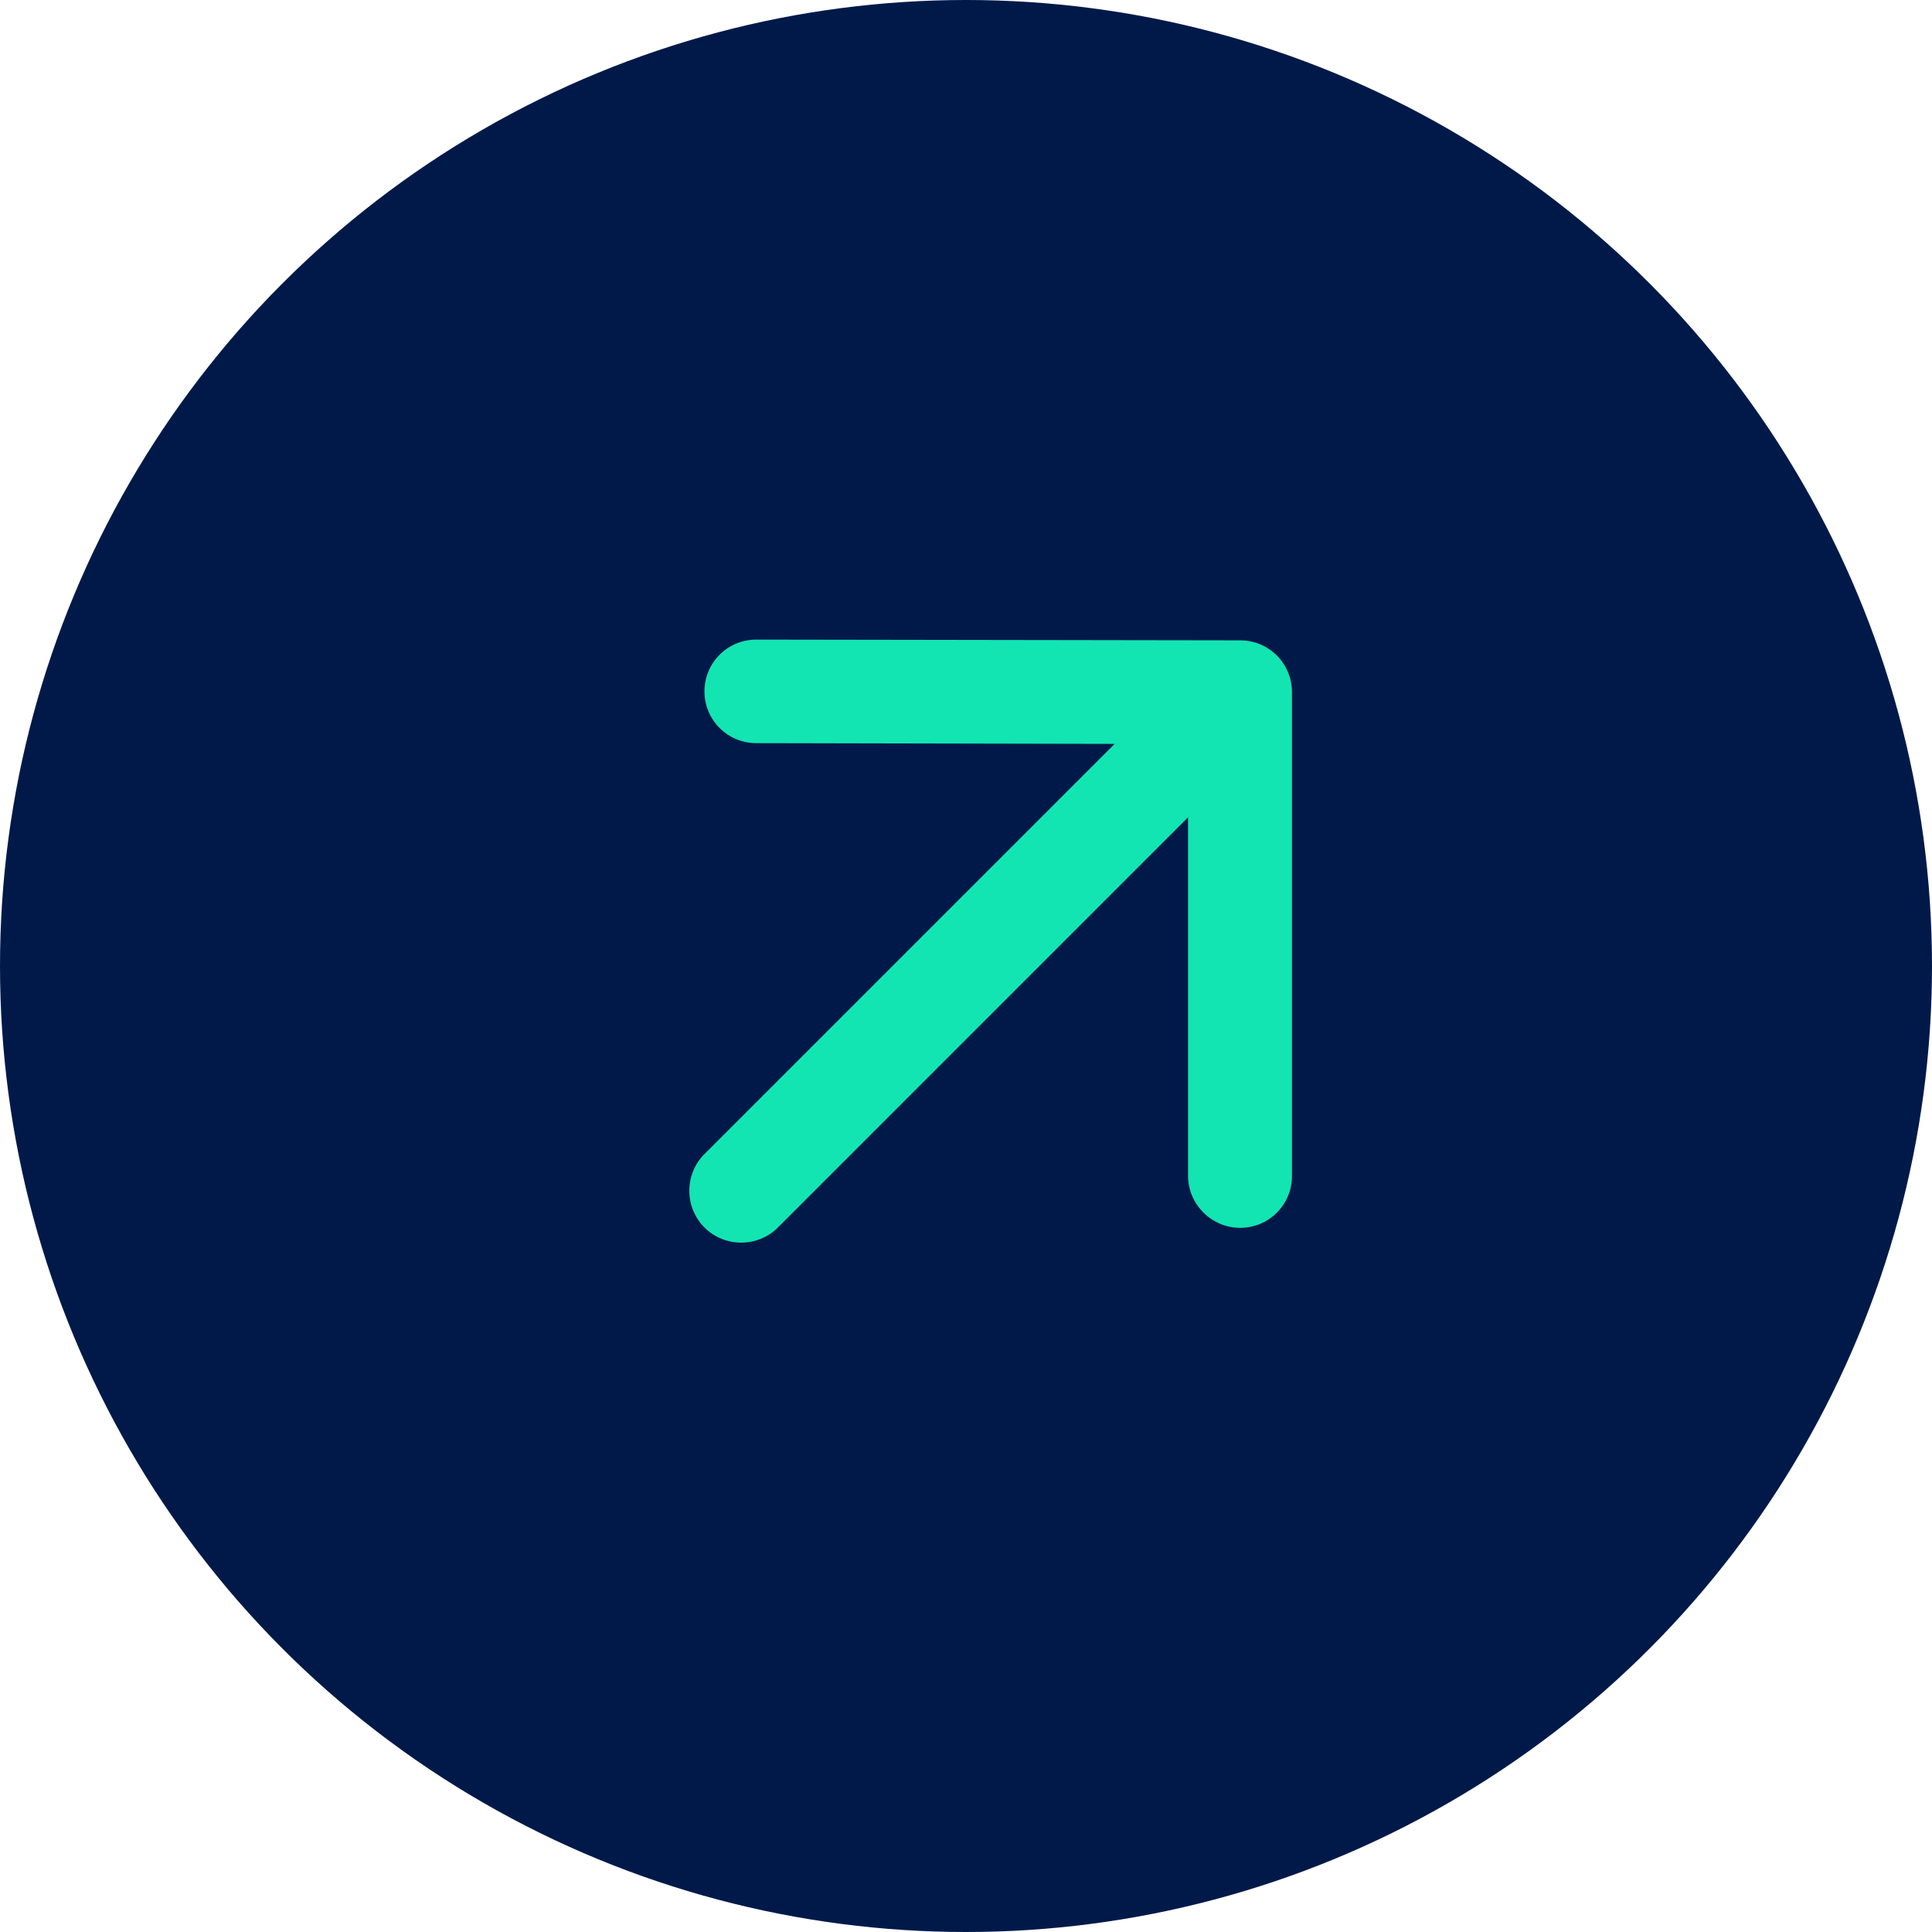
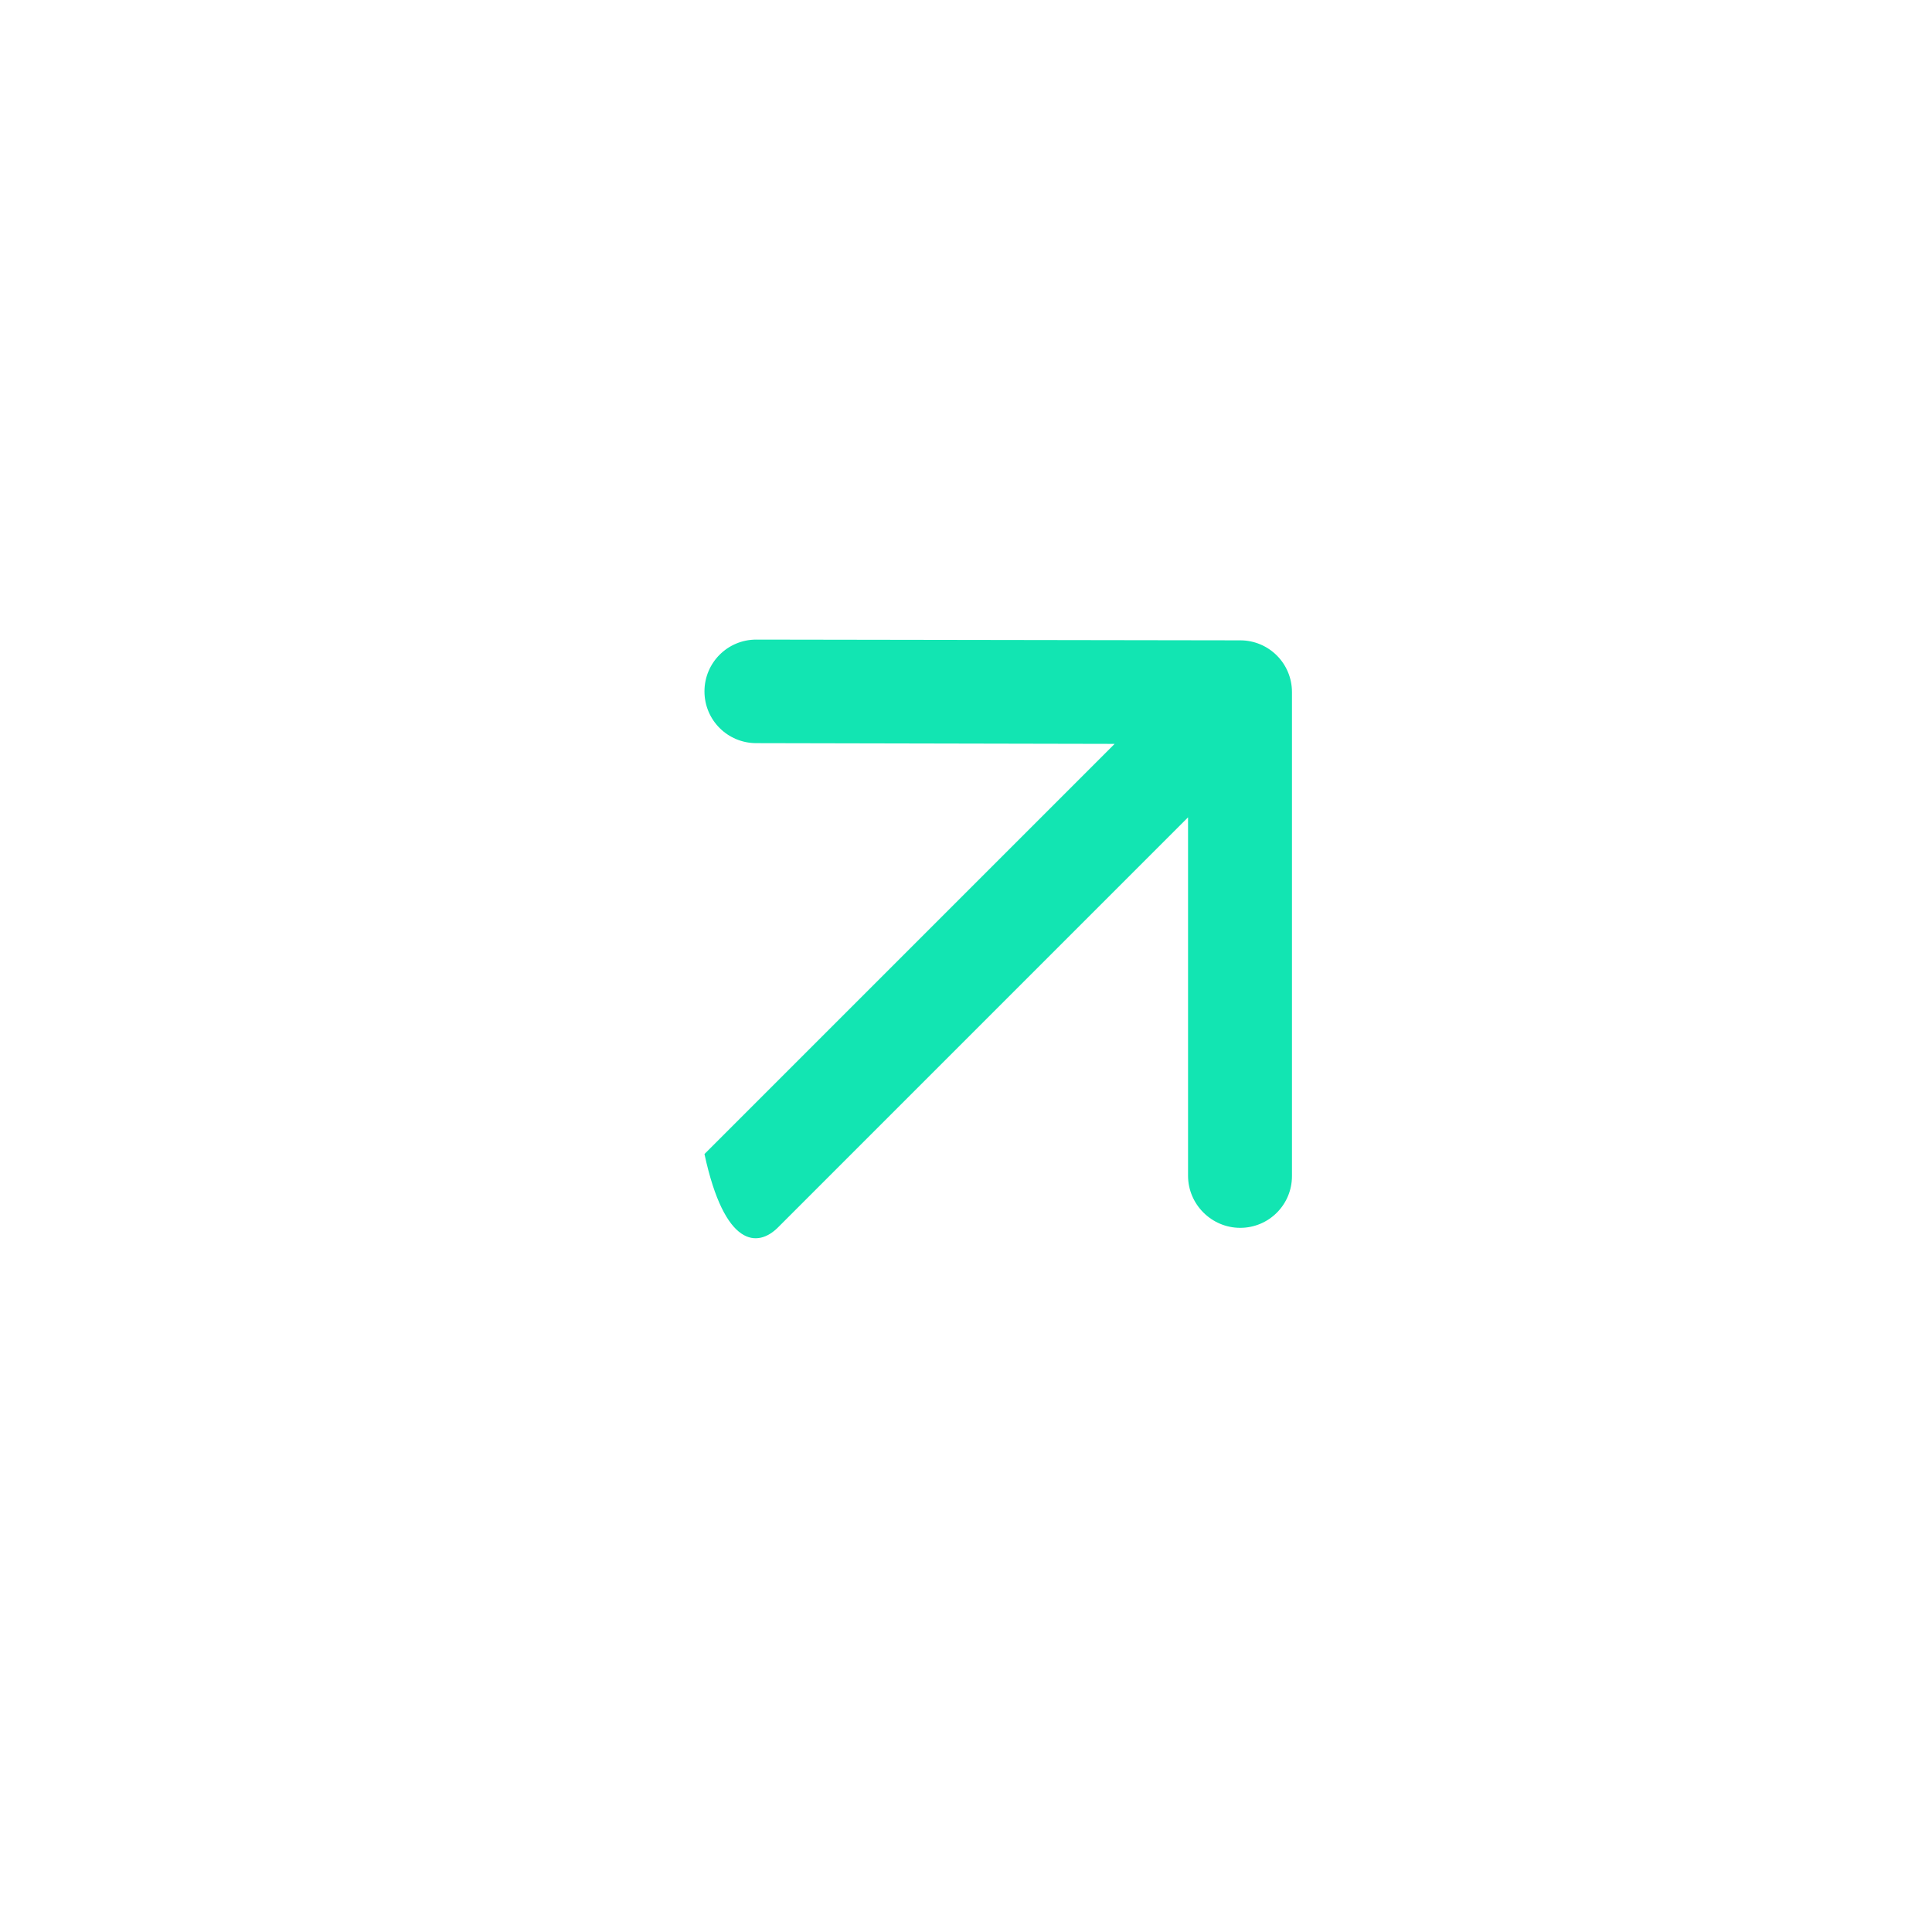
<svg xmlns="http://www.w3.org/2000/svg" width="57" height="57" viewBox="0 0 57 57" fill="none">
-   <circle cx="28.5" cy="28.5" r="28.5" fill="#001949" />
  <g clip-path="url(#clip0_3638_15764)">
-     <path d="M22.951 36.215L35.051 24.114L35.051 34.687C35.051 35.532 35.745 36.225 36.59 36.225C37.435 36.225 38.117 35.543 38.117 34.698L38.117 20.419C38.117 19.574 37.435 18.892 36.59 18.892L22.311 18.87C21.466 18.87 20.784 19.553 20.784 20.398C20.784 21.243 21.466 21.925 22.311 21.925L32.885 21.947L20.784 34.048C20.188 34.644 20.188 35.619 20.784 36.215C21.38 36.81 22.355 36.81 22.951 36.215Z" fill="#12E5B2" />
+     <path d="M22.951 36.215L35.051 24.114L35.051 34.687C35.051 35.532 35.745 36.225 36.59 36.225C37.435 36.225 38.117 35.543 38.117 34.698L38.117 20.419C38.117 19.574 37.435 18.892 36.59 18.892L22.311 18.87C21.466 18.87 20.784 19.553 20.784 20.398C20.784 21.243 21.466 21.925 22.311 21.925L32.885 21.947L20.784 34.048C21.38 36.81 22.355 36.81 22.951 36.215Z" fill="#12E5B2" />
  </g>
  <defs>
    <clipPath id="clip0_3638_15764">
      <rect width="36.77" height="36.77" fill="white" transform="translate(55 28) rotate(135)" />
    </clipPath>
  </defs>
</svg>